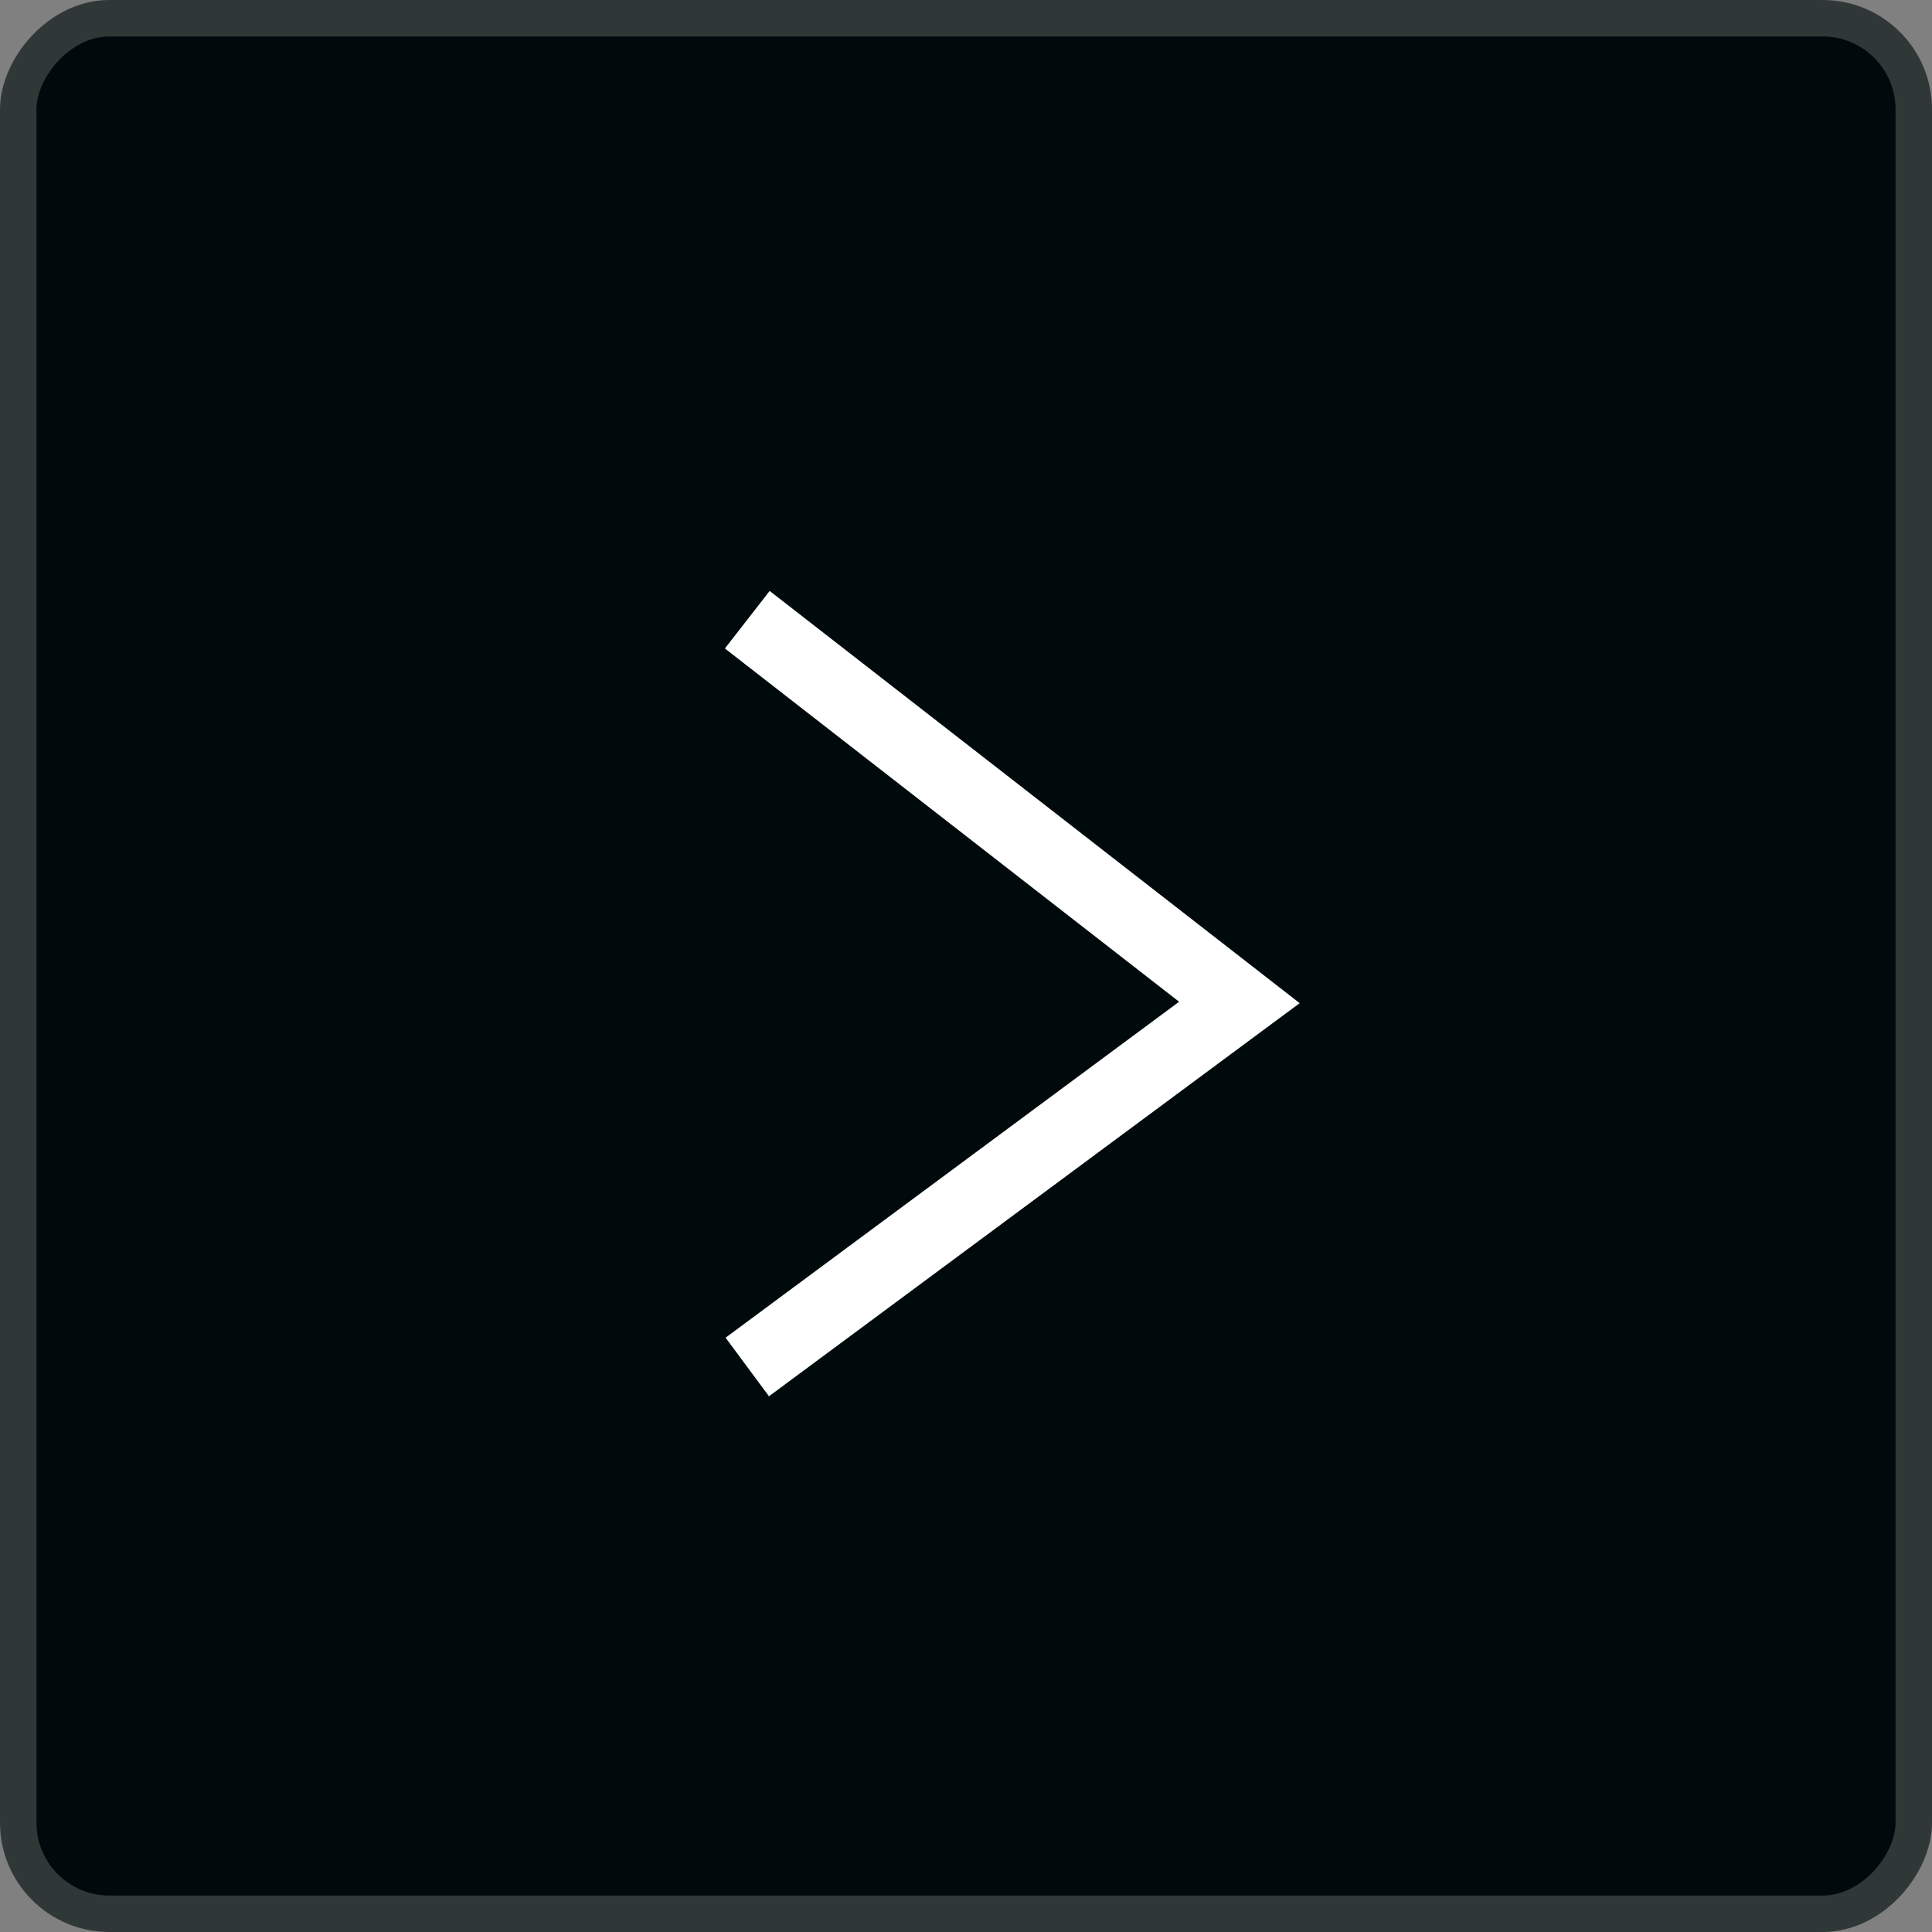
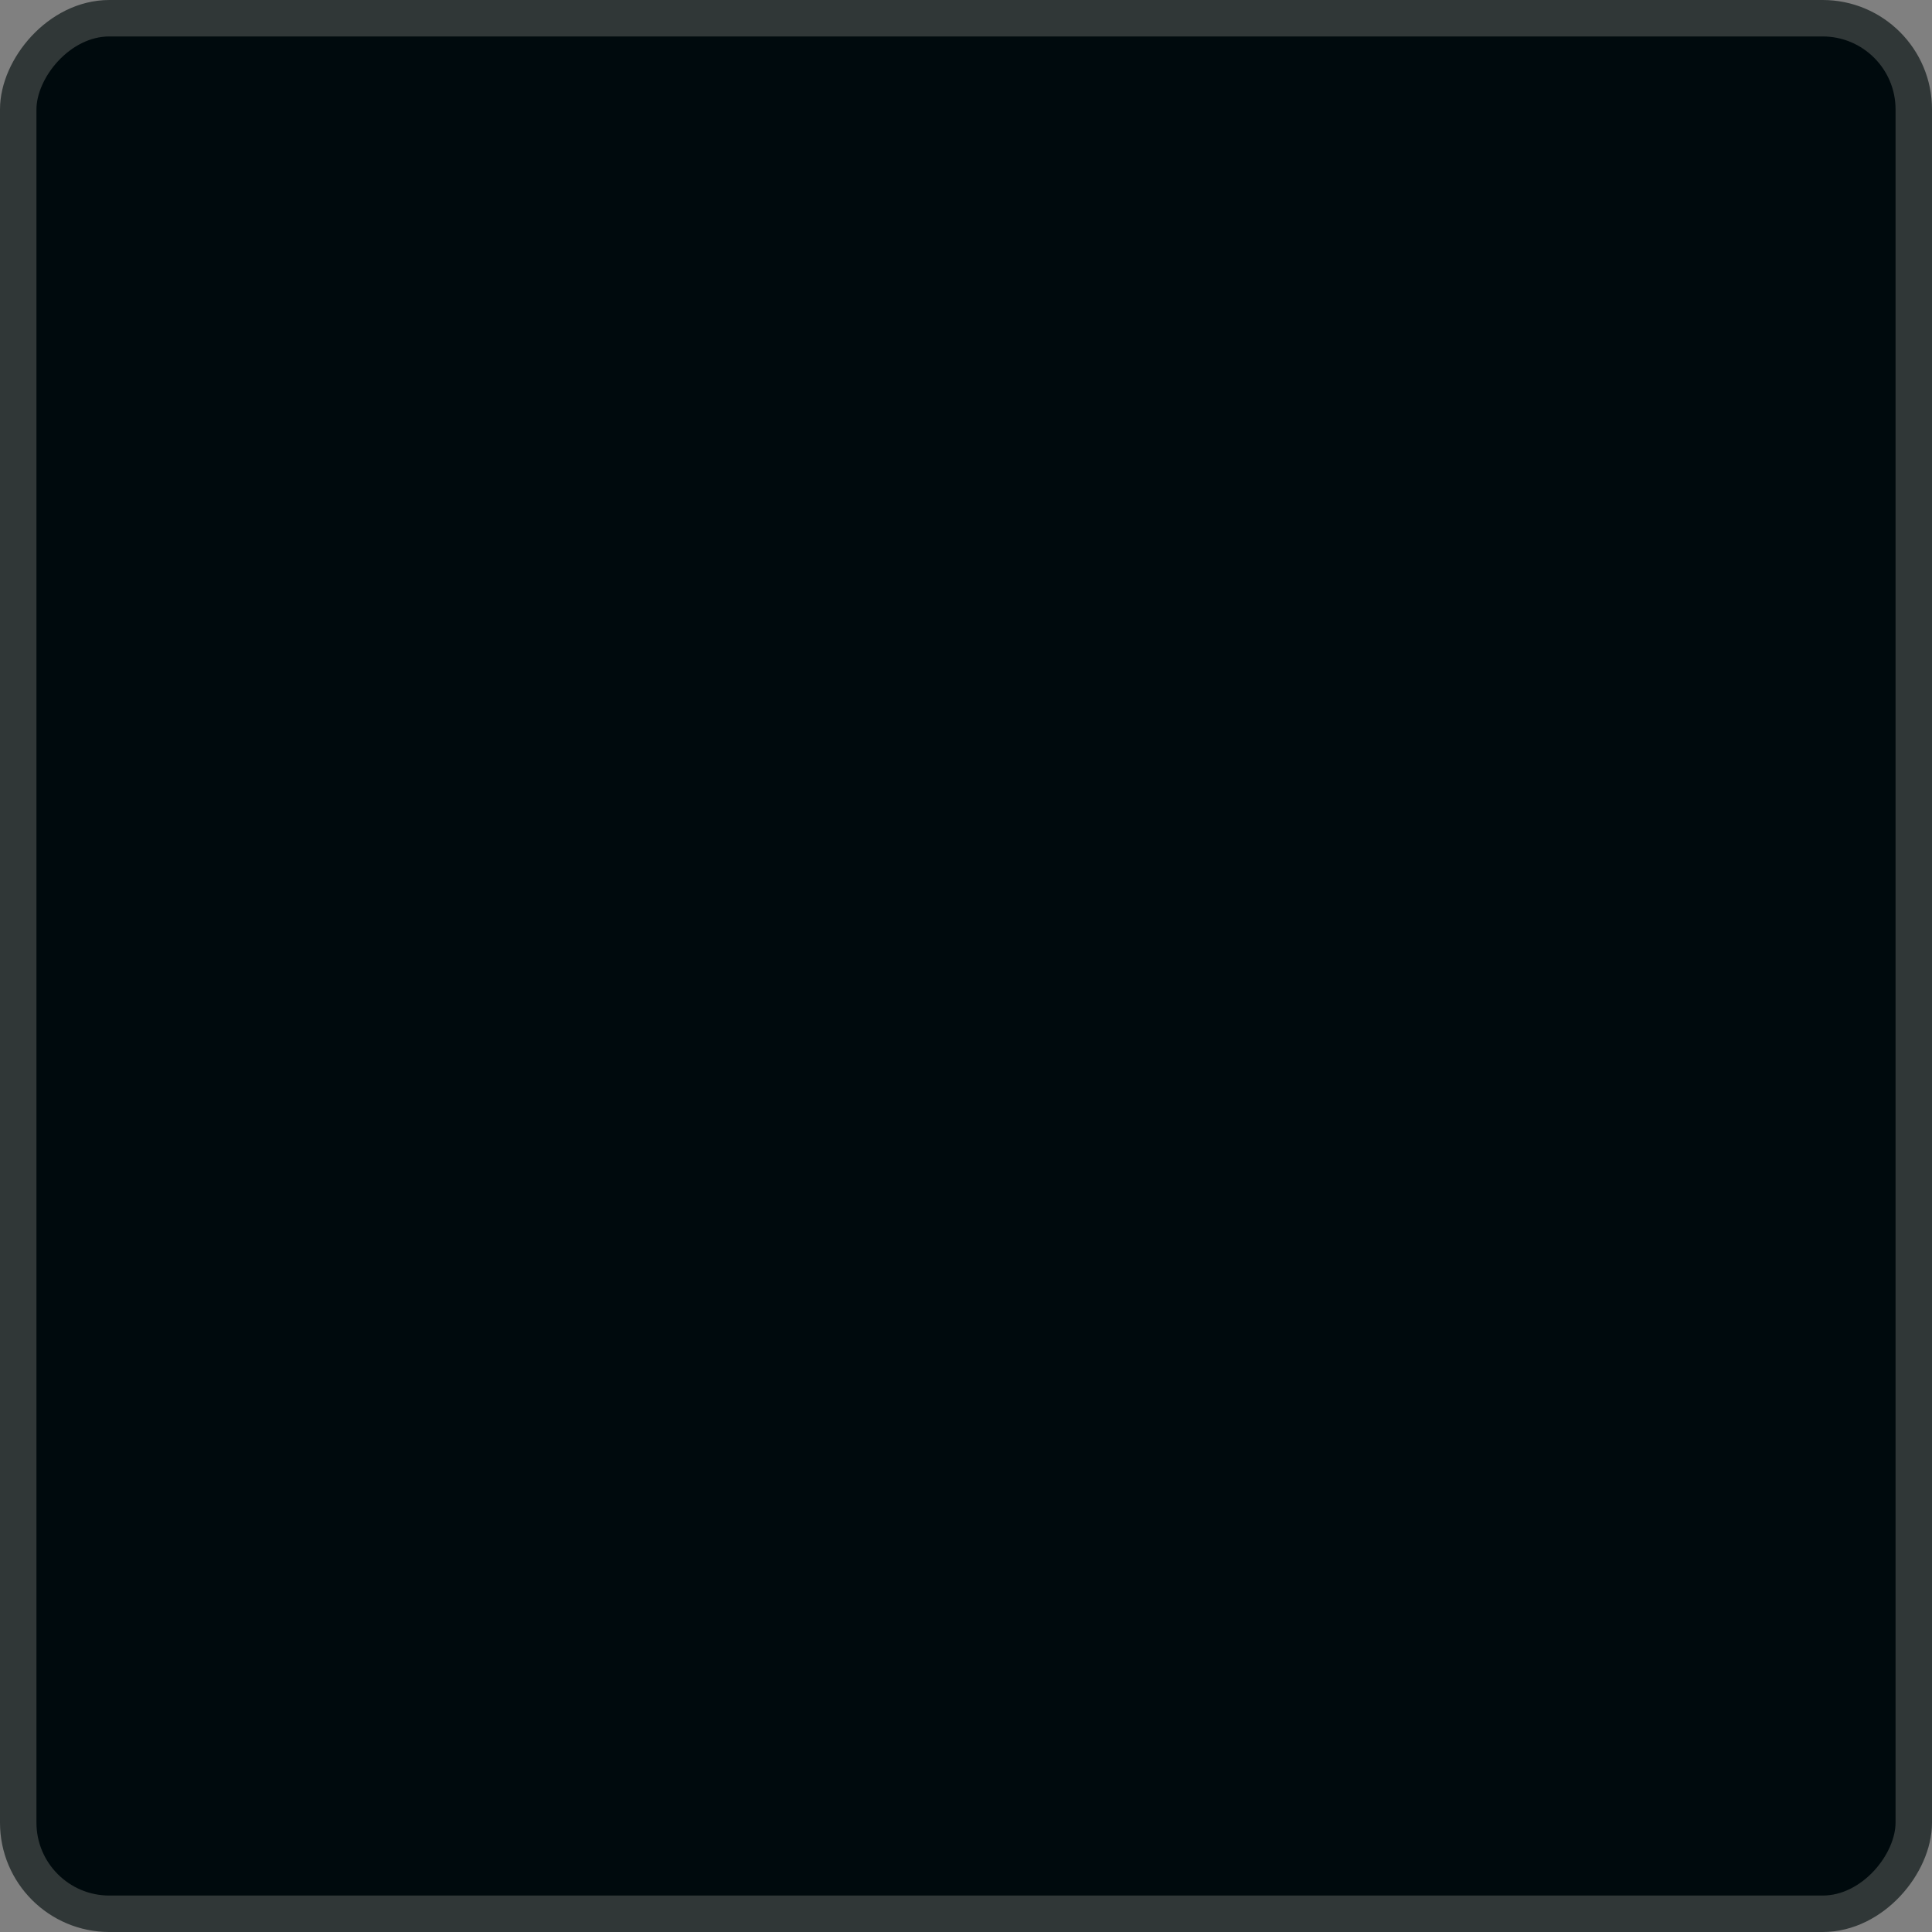
<svg xmlns="http://www.w3.org/2000/svg" width="53" height="53" viewBox="0 0 53 53" fill="none">
  <rect x="0" y="0" width="53" height="53" fill="#808080" stroke="none" />
  <rect x="-0.5" y="0.5" width="52" height="52" rx="2.5" transform="matrix(-1 0 0 1 52 0)" fill="#000A0D" stroke="#303737" />
-   <path d="M20.5 17L34 27.5L20.5 37.5" stroke="white" stroke-width="2" />
</svg>